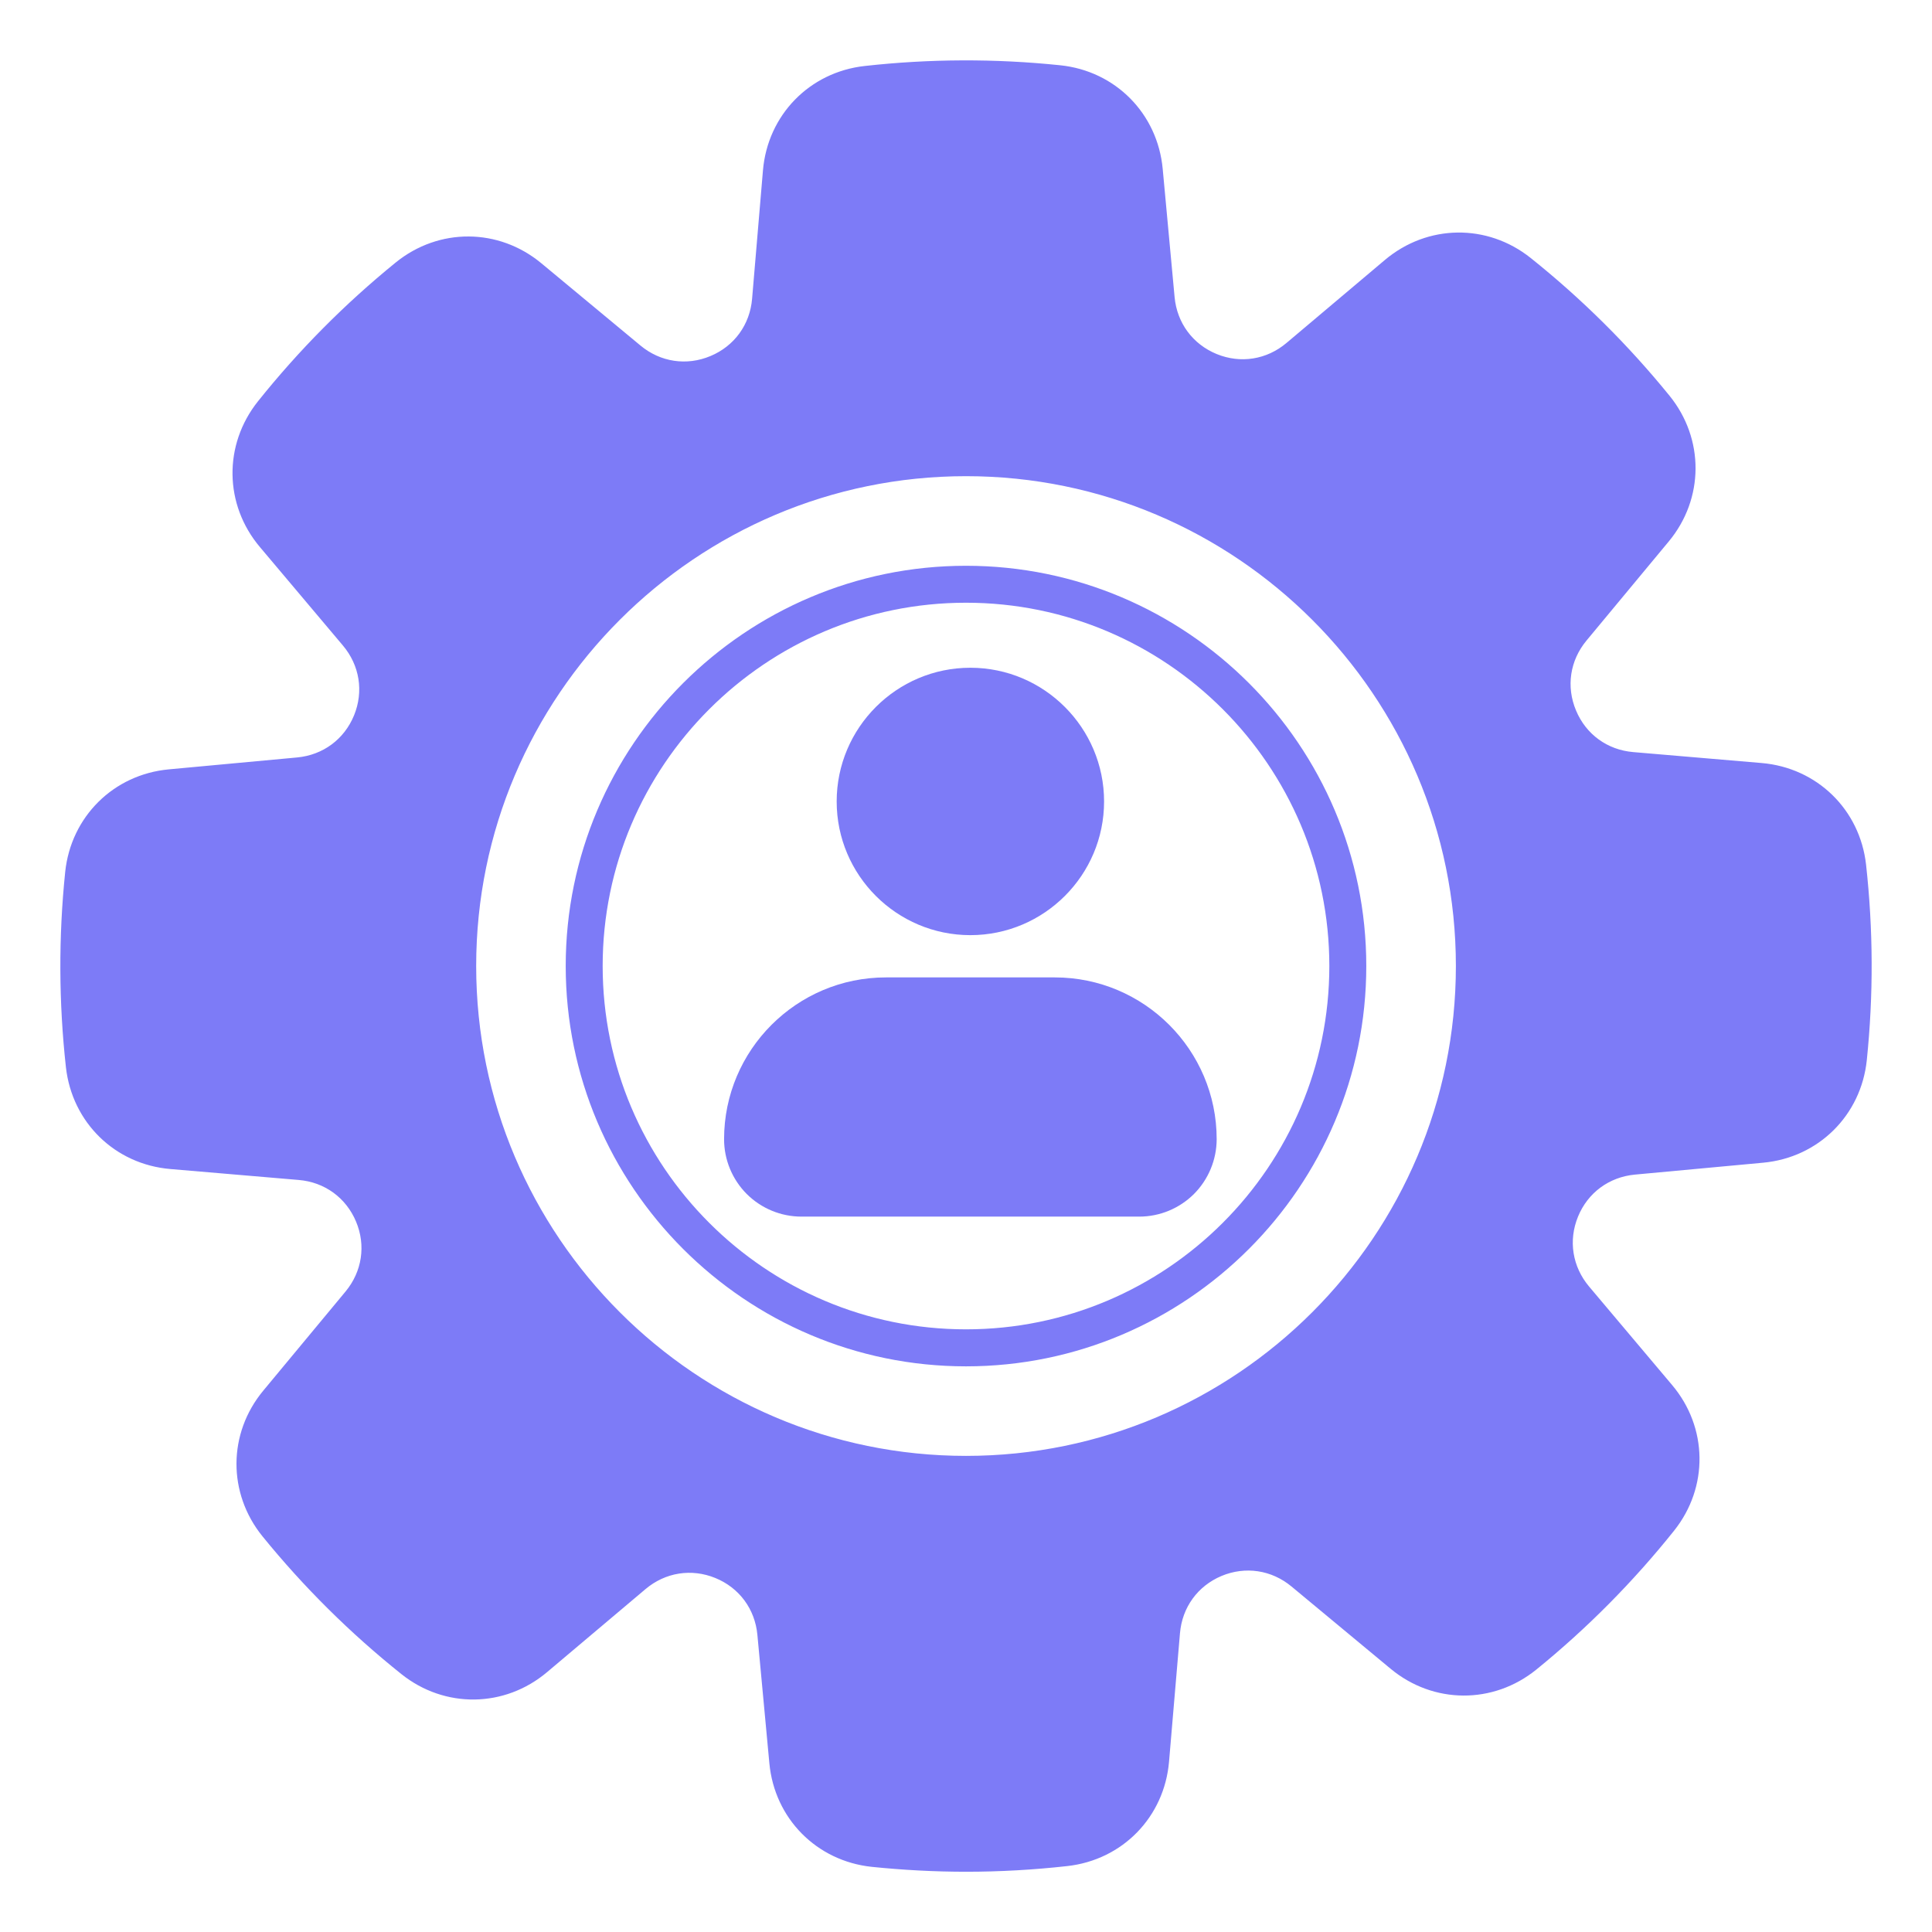
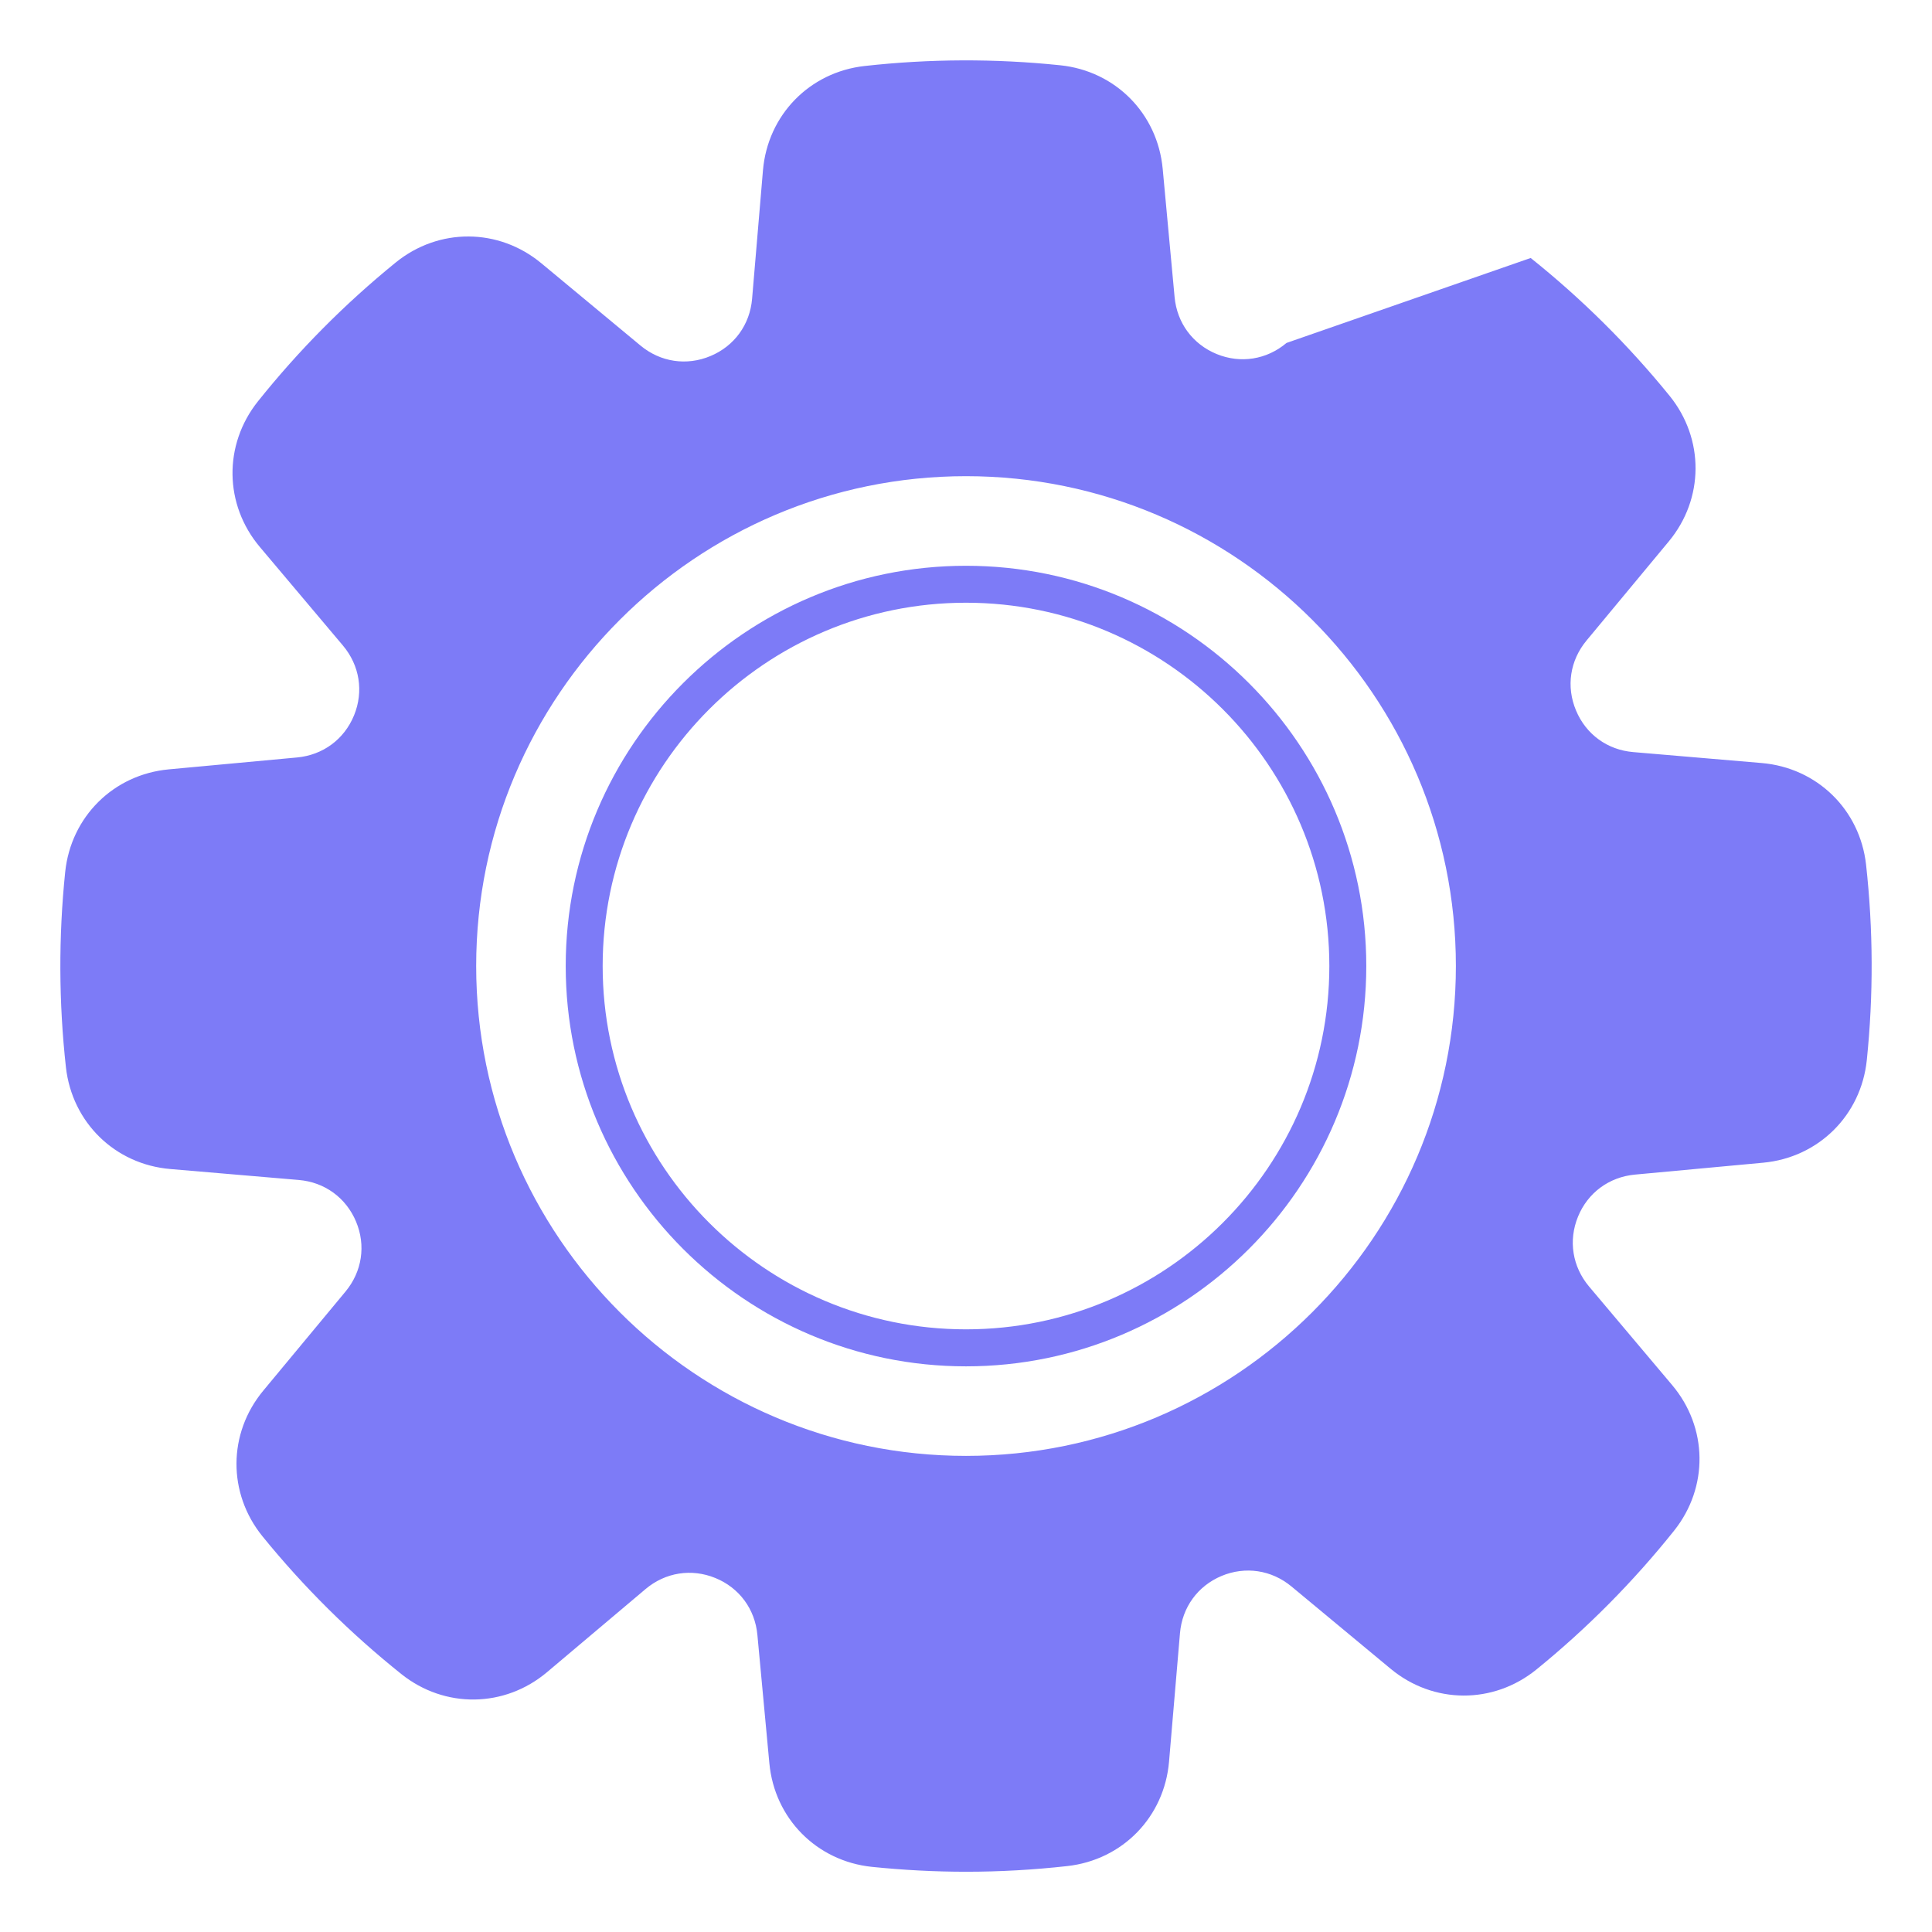
<svg xmlns="http://www.w3.org/2000/svg" fill="none" viewBox="0 0 32 32" height="32" width="32">
-   <path fill="#7D7BF7" d="M30.908 14.322C30.806 13.408 30.095 12.716 29.178 12.638L27.052 12.457C26.623 12.421 26.269 12.163 26.104 11.768C25.938 11.373 26.003 10.94 26.278 10.609L27.64 8.968C28.227 8.261 28.232 7.268 27.652 6.554C26.97 5.714 26.199 4.949 25.353 4.273C24.634 3.699 23.642 3.713 22.939 4.305L21.309 5.68C20.981 5.957 20.548 6.026 20.152 5.864C19.755 5.701 19.495 5.349 19.455 4.921L19.258 2.797C19.173 1.881 18.475 1.175 17.56 1.081C16.483 0.969 15.398 0.973 14.322 1.093C13.408 1.194 12.715 1.906 12.637 2.822L12.457 4.949C12.421 5.377 12.163 5.732 11.768 5.897C11.373 6.063 10.939 5.998 10.608 5.723L8.967 4.361C8.26 3.774 7.268 3.768 6.554 4.348C5.713 5.031 4.948 5.802 4.272 6.648C3.699 7.367 3.712 8.359 4.305 9.061L5.679 10.691C5.957 11.02 6.026 11.453 5.864 11.849C5.701 12.246 5.349 12.506 4.92 12.546L2.796 12.743C1.881 12.828 1.176 13.526 1.08 14.441C0.969 15.515 0.973 16.604 1.092 17.678C1.195 18.593 1.905 19.286 2.823 19.363L4.948 19.544C5.377 19.58 5.731 19.838 5.897 20.233C6.063 20.628 5.997 21.061 5.723 21.392L4.361 23.033C3.773 23.741 3.769 24.733 4.348 25.447C5.031 26.288 5.802 27.052 6.648 27.728C7.366 28.302 8.359 28.288 9.061 27.696L10.691 26.321C11.02 26.043 11.453 25.975 11.849 26.137C12.245 26.299 12.506 26.652 12.545 27.081L12.743 29.204C12.828 30.12 13.526 30.825 14.44 30.921C14.958 30.974 15.48 31.002 16.002 31.002C16.562 31.002 17.122 30.97 17.678 30.908C18.593 30.806 19.285 30.095 19.363 29.178L19.544 27.052C19.58 26.624 19.837 26.269 20.232 26.103C20.627 25.938 21.061 26.003 21.392 26.278L23.033 27.64C23.74 28.227 24.733 28.232 25.447 27.653C26.288 26.97 27.052 26.199 27.728 25.353C28.302 24.634 28.288 23.642 27.695 22.94L26.321 21.31C26.044 20.981 25.974 20.548 26.137 20.151C26.299 19.755 26.652 19.495 27.08 19.455L29.204 19.258C30.119 19.173 30.825 18.474 30.92 17.56C31.031 16.486 31.027 15.397 30.908 14.322ZM16 22.018C19.318 22.018 22.018 19.319 22.018 16C22.018 12.682 19.318 9.983 16 9.983C12.682 9.983 9.982 12.682 9.982 16C9.982 19.319 12.681 22.018 16 22.018ZM16 9.371C12.345 9.371 9.37 12.345 9.37 16C9.37 19.656 12.345 22.631 16 22.631C19.656 22.631 22.63 19.656 22.63 16C22.63 12.345 19.656 9.371 16 9.371ZM16 24.114C20.474 24.114 24.114 20.474 24.114 16C24.114 11.527 20.474 7.887 16 7.887C11.527 7.887 7.887 11.527 7.887 16C7.887 20.474 11.527 24.114 16 24.114Z" clip-rule="evenodd" fill-rule="evenodd" />
-   <path fill="#7D7BF7" d="M13.858 13.275C13.858 12.054 14.851 11.06 16.072 11.06C17.293 11.06 18.287 12.054 18.287 13.275C18.287 14.496 17.293 15.489 16.072 15.489C14.851 15.489 13.858 14.496 13.858 13.275ZM17.471 16.189H14.674C13.195 16.189 11.993 17.391 11.993 18.869C11.993 19.209 12.128 19.535 12.368 19.776C12.609 20.016 12.935 20.151 13.275 20.151H18.869C19.209 20.151 19.535 20.016 19.776 19.776C20.016 19.535 20.151 19.209 20.152 18.869C20.152 17.391 18.949 16.189 17.471 16.189Z" />
+   <path fill="#7D7BF7" d="M30.908 14.322C30.806 13.408 30.095 12.716 29.178 12.638L27.052 12.457C26.623 12.421 26.269 12.163 26.104 11.768C25.938 11.373 26.003 10.94 26.278 10.609L27.64 8.968C28.227 8.261 28.232 7.268 27.652 6.554C26.97 5.714 26.199 4.949 25.353 4.273L21.309 5.68C20.981 5.957 20.548 6.026 20.152 5.864C19.755 5.701 19.495 5.349 19.455 4.921L19.258 2.797C19.173 1.881 18.475 1.175 17.56 1.081C16.483 0.969 15.398 0.973 14.322 1.093C13.408 1.194 12.715 1.906 12.637 2.822L12.457 4.949C12.421 5.377 12.163 5.732 11.768 5.897C11.373 6.063 10.939 5.998 10.608 5.723L8.967 4.361C8.26 3.774 7.268 3.768 6.554 4.348C5.713 5.031 4.948 5.802 4.272 6.648C3.699 7.367 3.712 8.359 4.305 9.061L5.679 10.691C5.957 11.02 6.026 11.453 5.864 11.849C5.701 12.246 5.349 12.506 4.92 12.546L2.796 12.743C1.881 12.828 1.176 13.526 1.08 14.441C0.969 15.515 0.973 16.604 1.092 17.678C1.195 18.593 1.905 19.286 2.823 19.363L4.948 19.544C5.377 19.58 5.731 19.838 5.897 20.233C6.063 20.628 5.997 21.061 5.723 21.392L4.361 23.033C3.773 23.741 3.769 24.733 4.348 25.447C5.031 26.288 5.802 27.052 6.648 27.728C7.366 28.302 8.359 28.288 9.061 27.696L10.691 26.321C11.02 26.043 11.453 25.975 11.849 26.137C12.245 26.299 12.506 26.652 12.545 27.081L12.743 29.204C12.828 30.12 13.526 30.825 14.44 30.921C14.958 30.974 15.48 31.002 16.002 31.002C16.562 31.002 17.122 30.97 17.678 30.908C18.593 30.806 19.285 30.095 19.363 29.178L19.544 27.052C19.58 26.624 19.837 26.269 20.232 26.103C20.627 25.938 21.061 26.003 21.392 26.278L23.033 27.64C23.74 28.227 24.733 28.232 25.447 27.653C26.288 26.97 27.052 26.199 27.728 25.353C28.302 24.634 28.288 23.642 27.695 22.94L26.321 21.31C26.044 20.981 25.974 20.548 26.137 20.151C26.299 19.755 26.652 19.495 27.08 19.455L29.204 19.258C30.119 19.173 30.825 18.474 30.92 17.56C31.031 16.486 31.027 15.397 30.908 14.322ZM16 22.018C19.318 22.018 22.018 19.319 22.018 16C22.018 12.682 19.318 9.983 16 9.983C12.682 9.983 9.982 12.682 9.982 16C9.982 19.319 12.681 22.018 16 22.018ZM16 9.371C12.345 9.371 9.37 12.345 9.37 16C9.37 19.656 12.345 22.631 16 22.631C19.656 22.631 22.63 19.656 22.63 16C22.63 12.345 19.656 9.371 16 9.371ZM16 24.114C20.474 24.114 24.114 20.474 24.114 16C24.114 11.527 20.474 7.887 16 7.887C11.527 7.887 7.887 11.527 7.887 16C7.887 20.474 11.527 24.114 16 24.114Z" clip-rule="evenodd" fill-rule="evenodd" />
</svg>